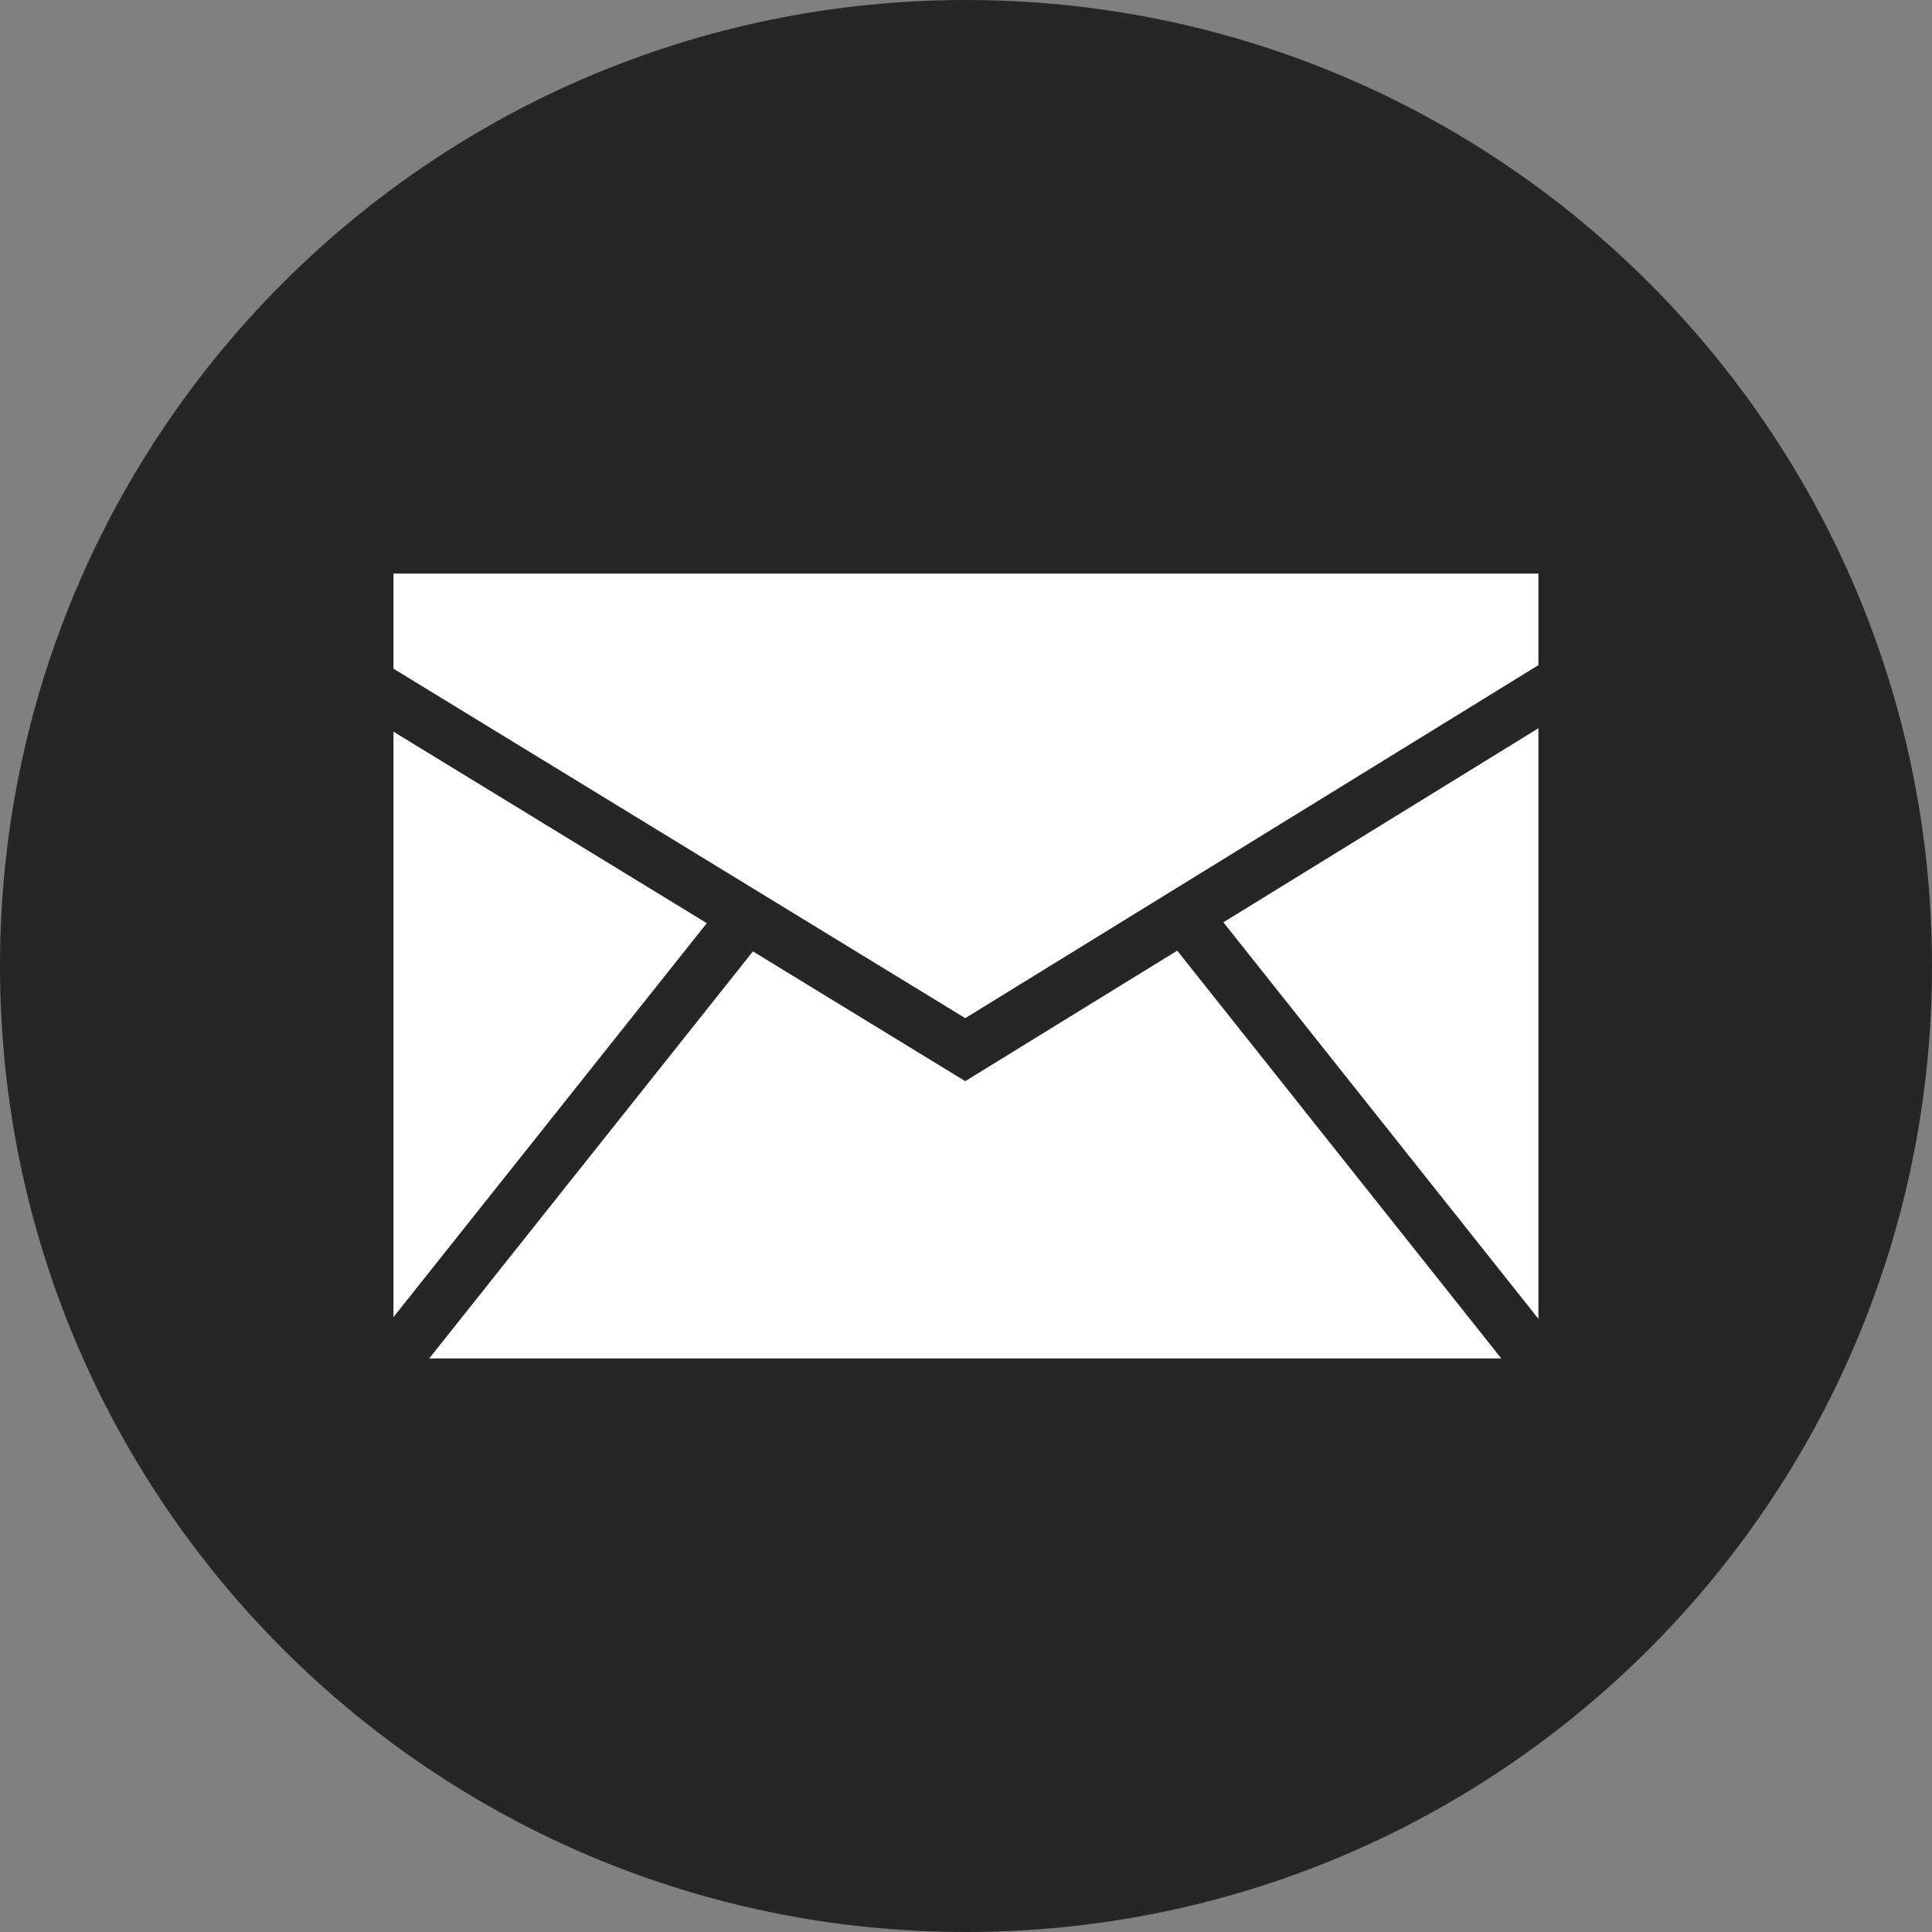
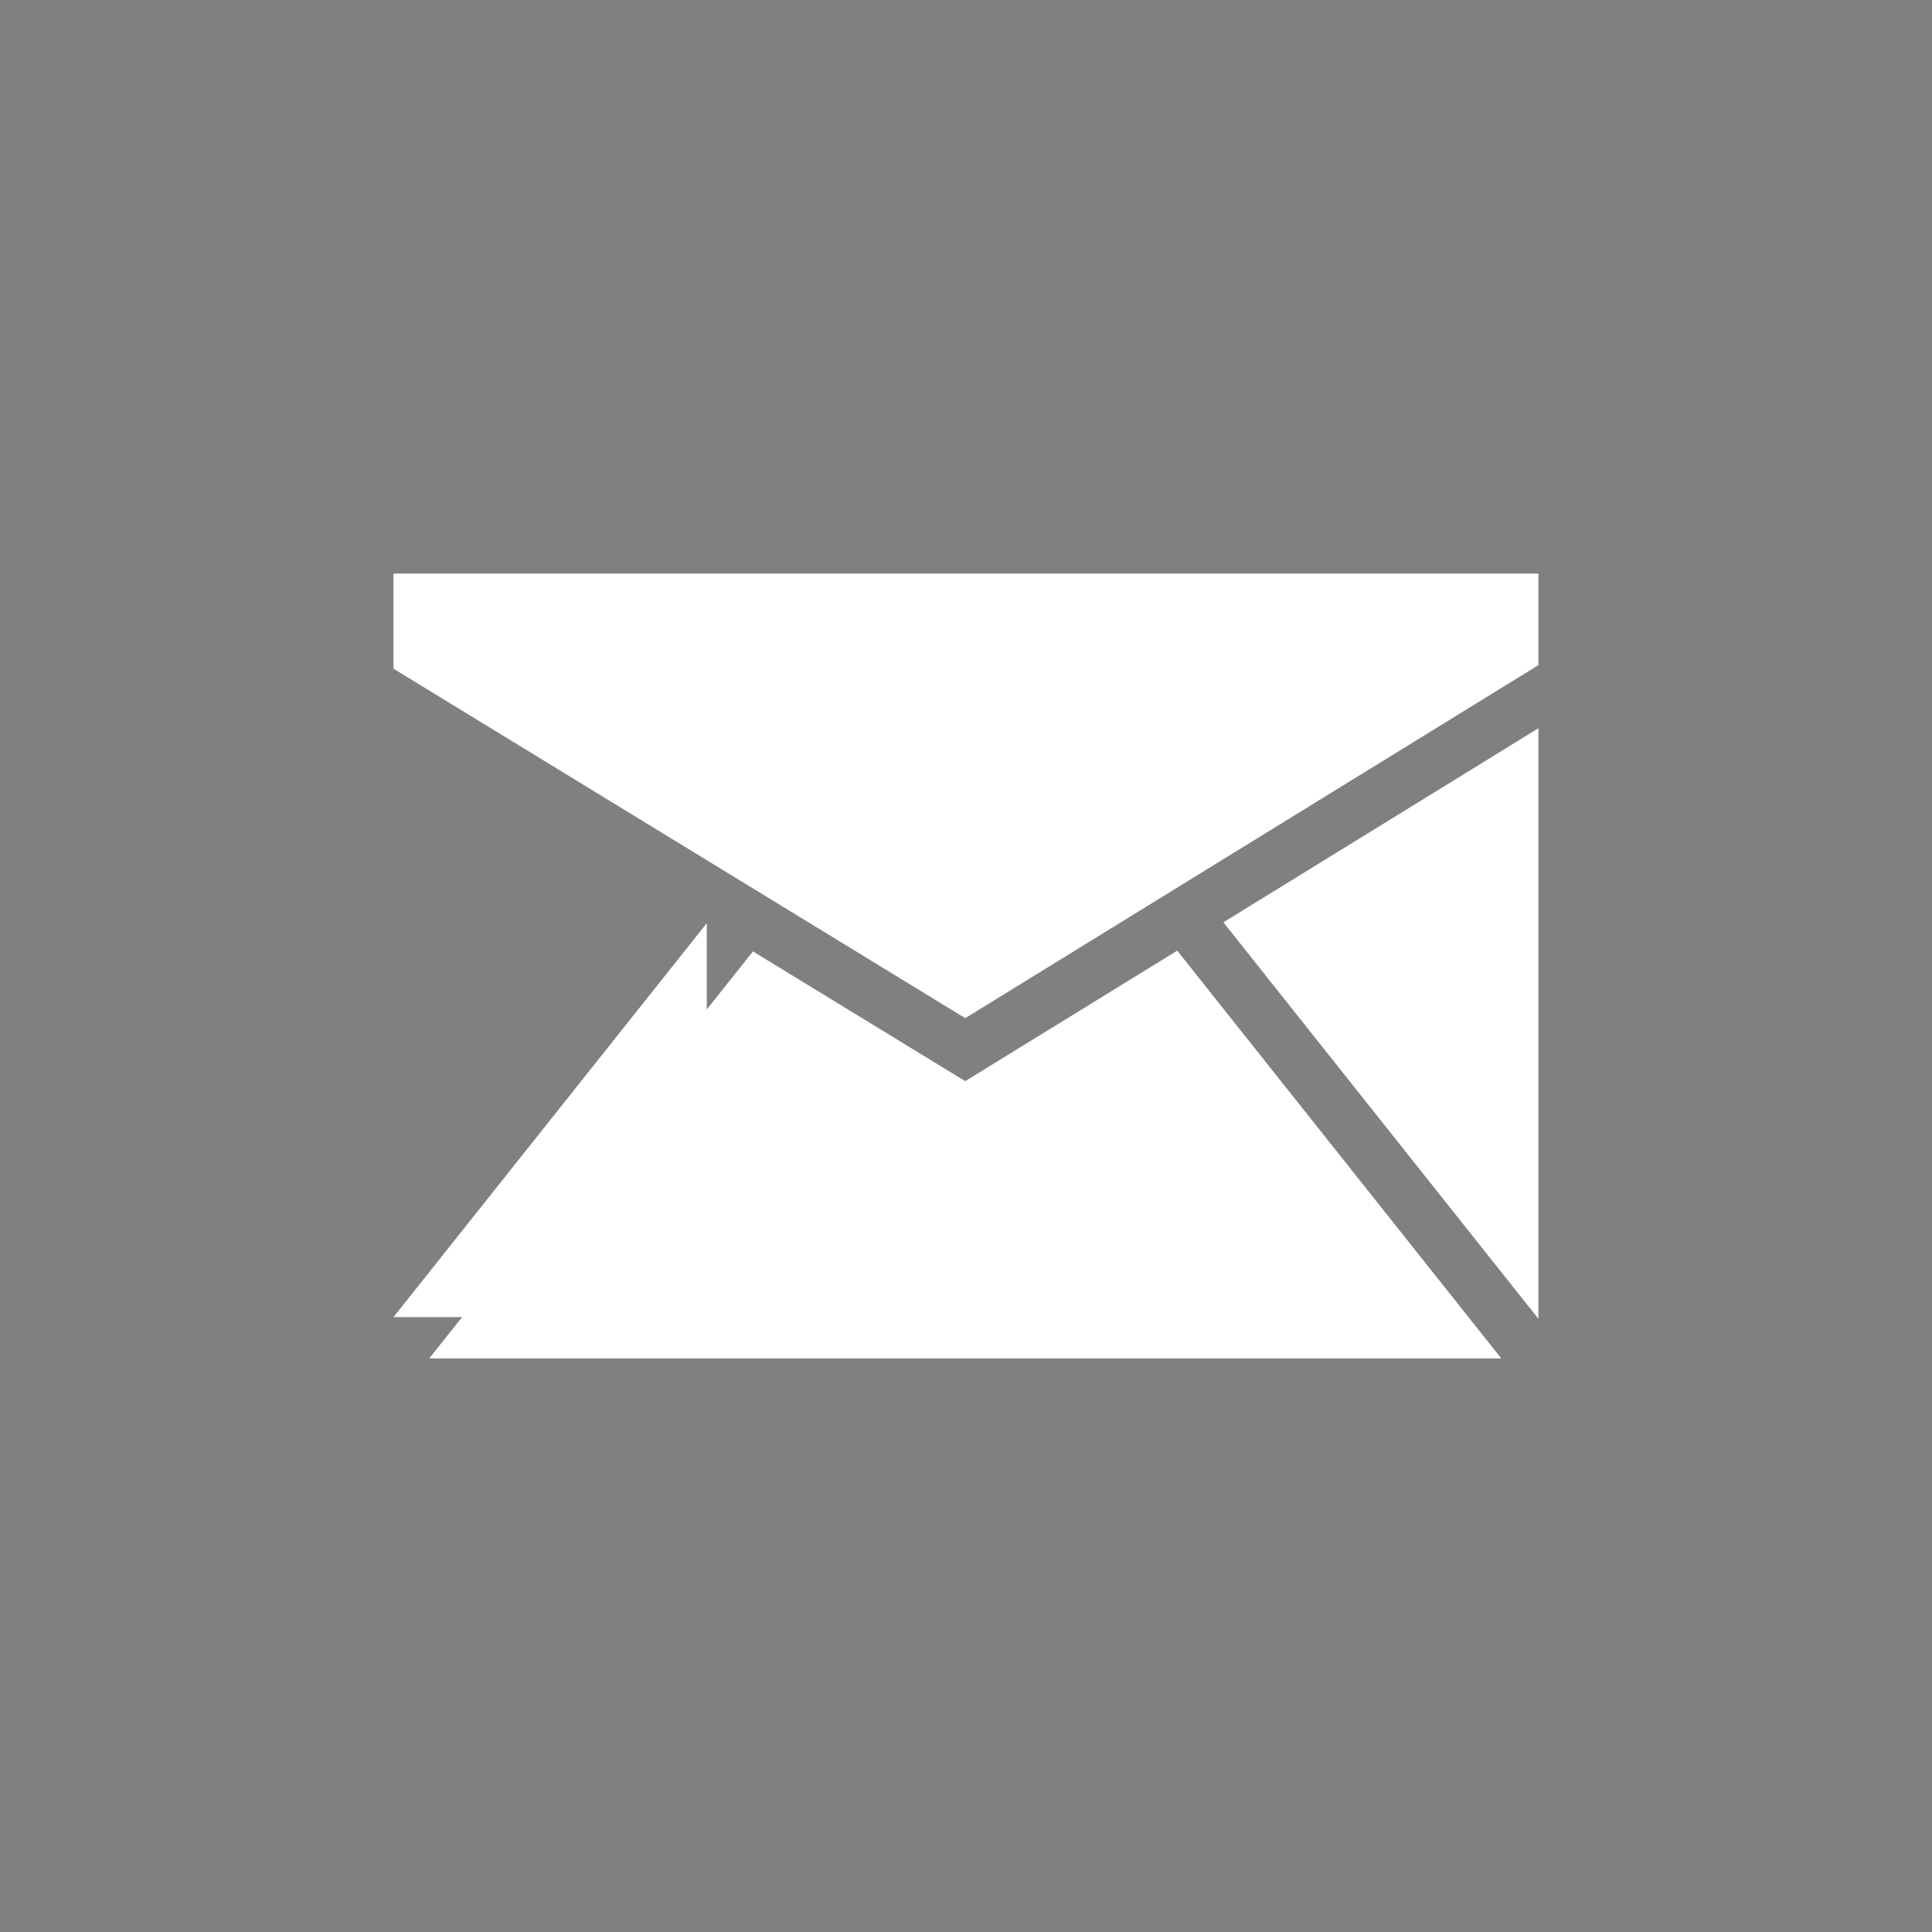
<svg xmlns="http://www.w3.org/2000/svg" width="18" height="18" viewBox="0 0 18 18" fill="none">
  <rect x="0" y="0" width="18" height="18" fill="#808080" stroke="none" />
-   <path d="M9 0C4.029 0 0 4.029 0 9C0 13.97 4.029 18 9 18C13.971 18 18 13.97 18 9C18 4.029 13.971 0 9 0Z" fill="black" fill-opacity="0.7" />
-   <path d="M3.666 12.271L6.585 8.601L3.666 6.817V12.271Z" fill="white" />
+   <path d="M3.666 12.271L6.585 8.601V12.271Z" fill="white" />
  <path d="M10.968 8.857L8.993 10.073L7.015 8.864L3.999 12.656H13.987L10.968 8.857Z" fill="white" />
  <path d="M8.993 9.486L14.333 6.197V5.344H3.666V6.23L8.993 9.486Z" fill="white" />
  <path d="M11.398 8.593L14.333 12.287V6.785L11.398 8.593Z" fill="white" />
</svg>